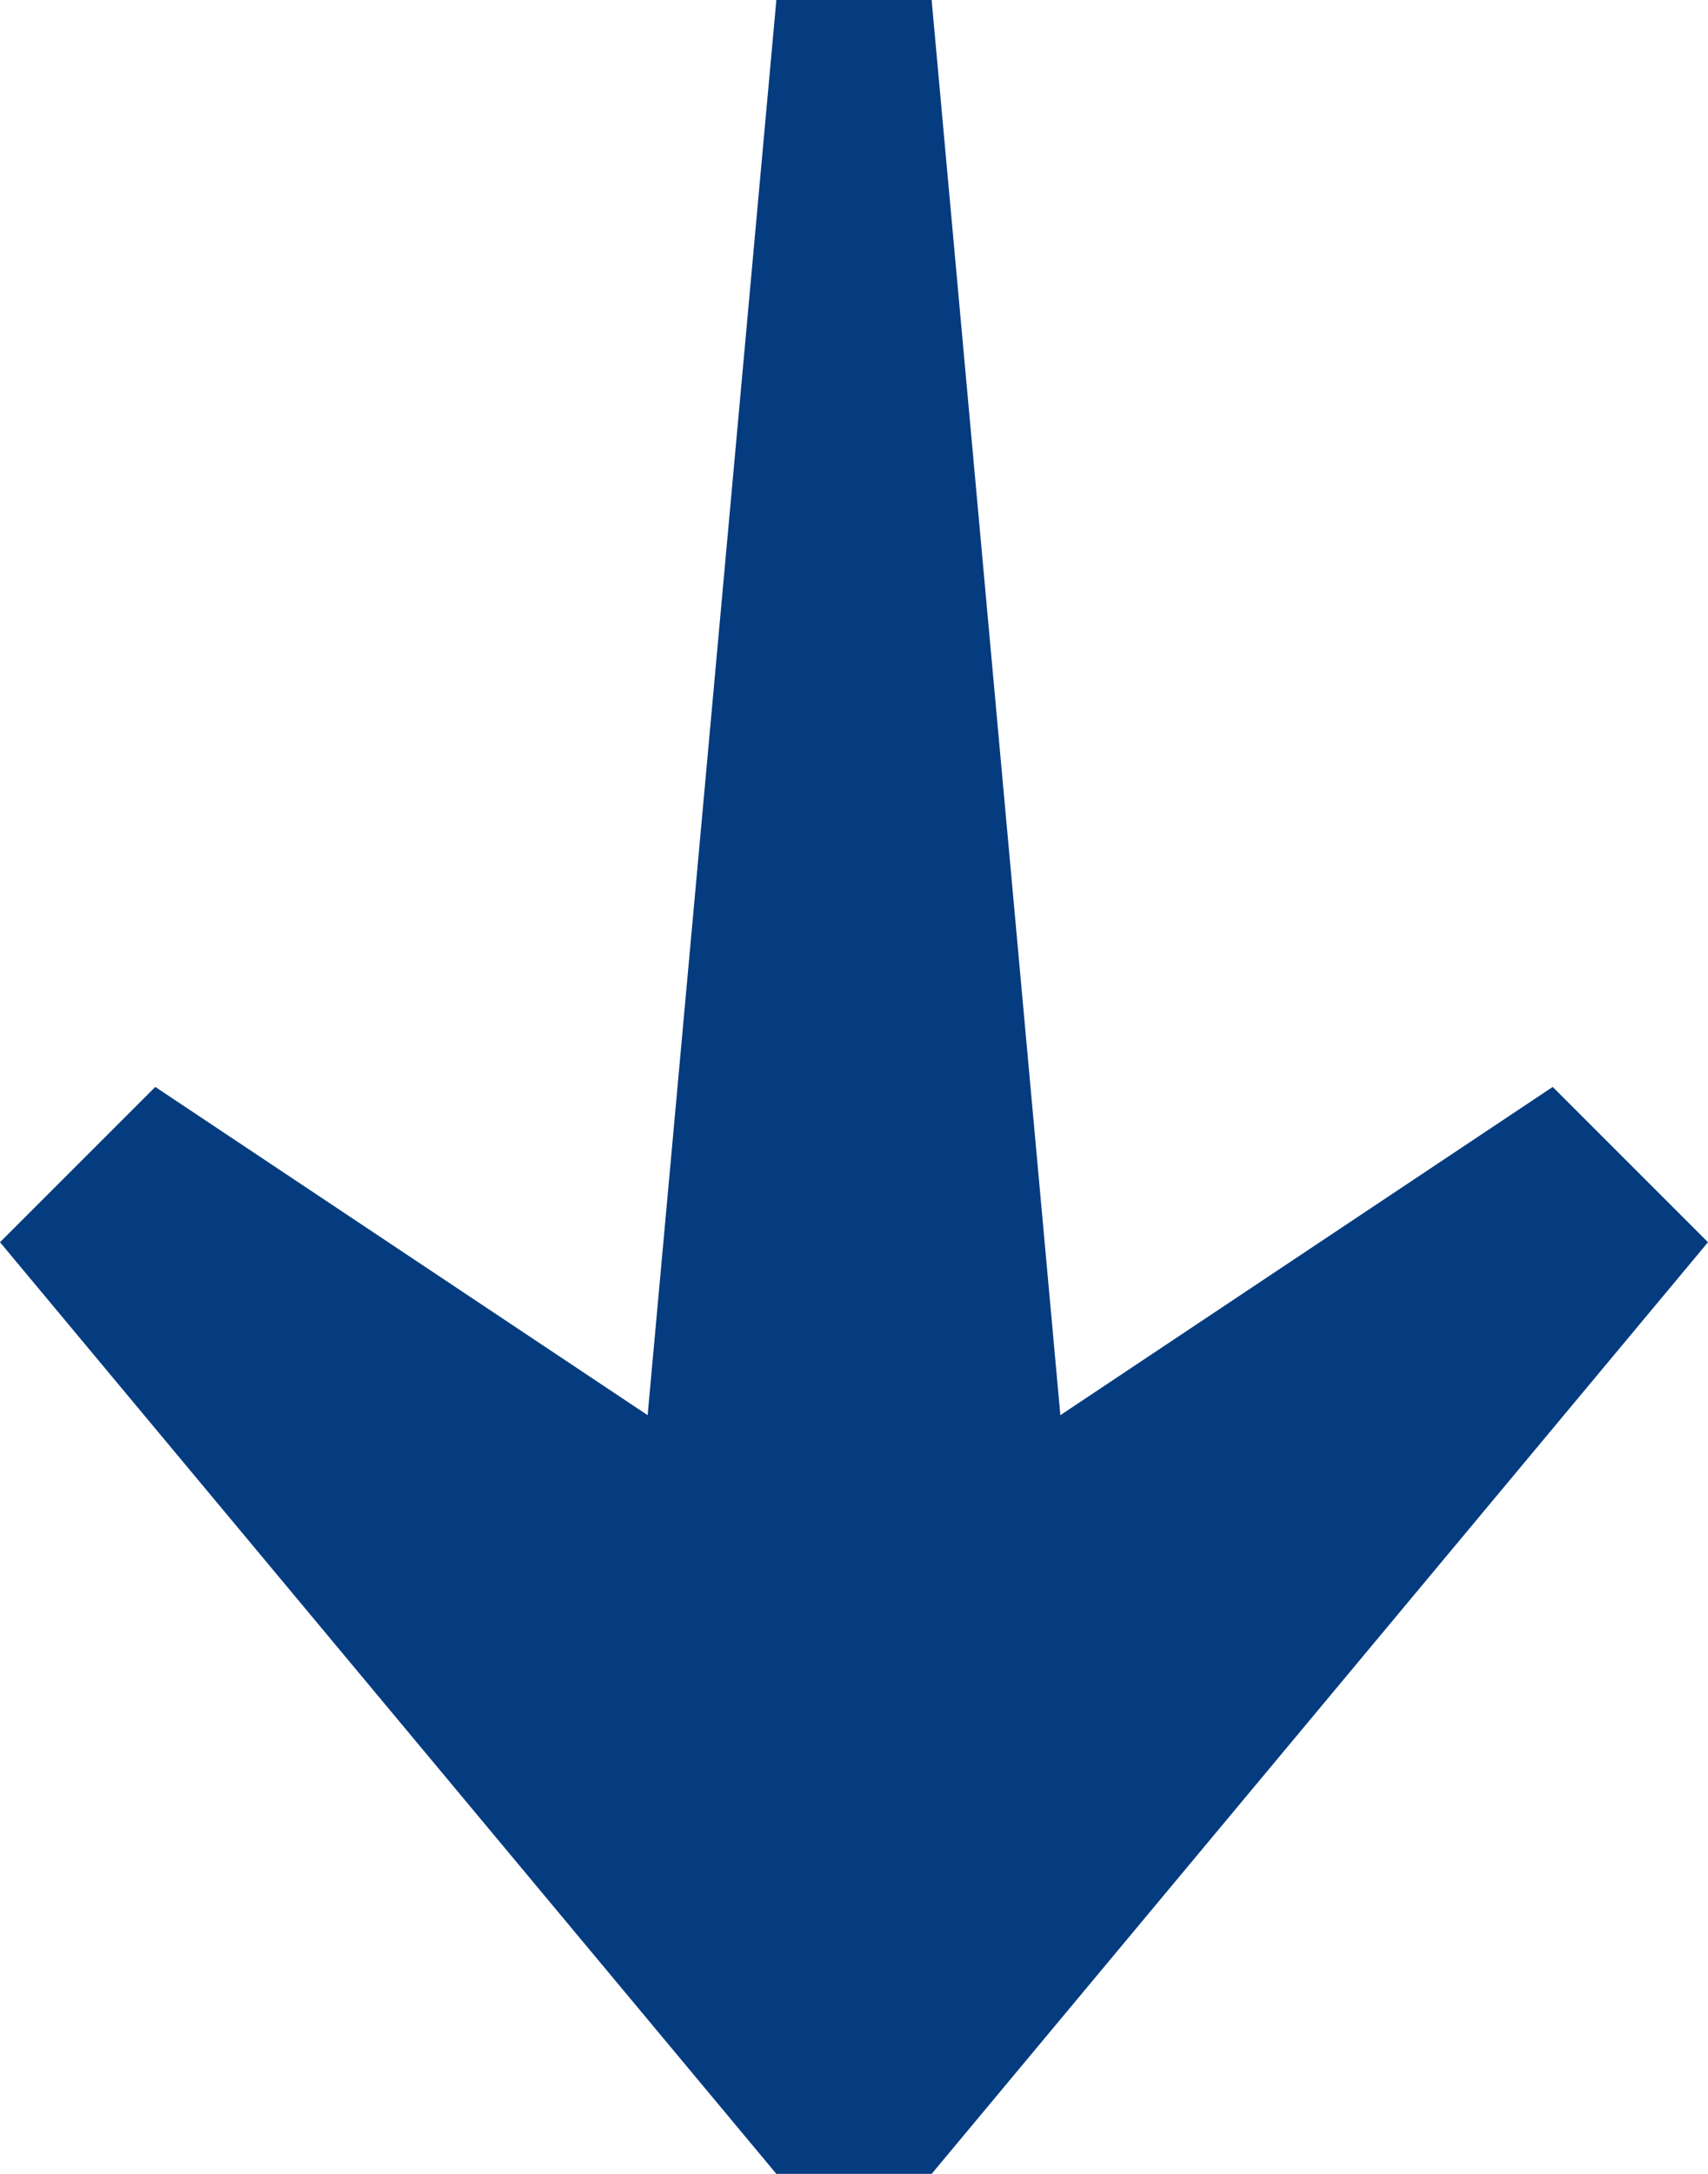
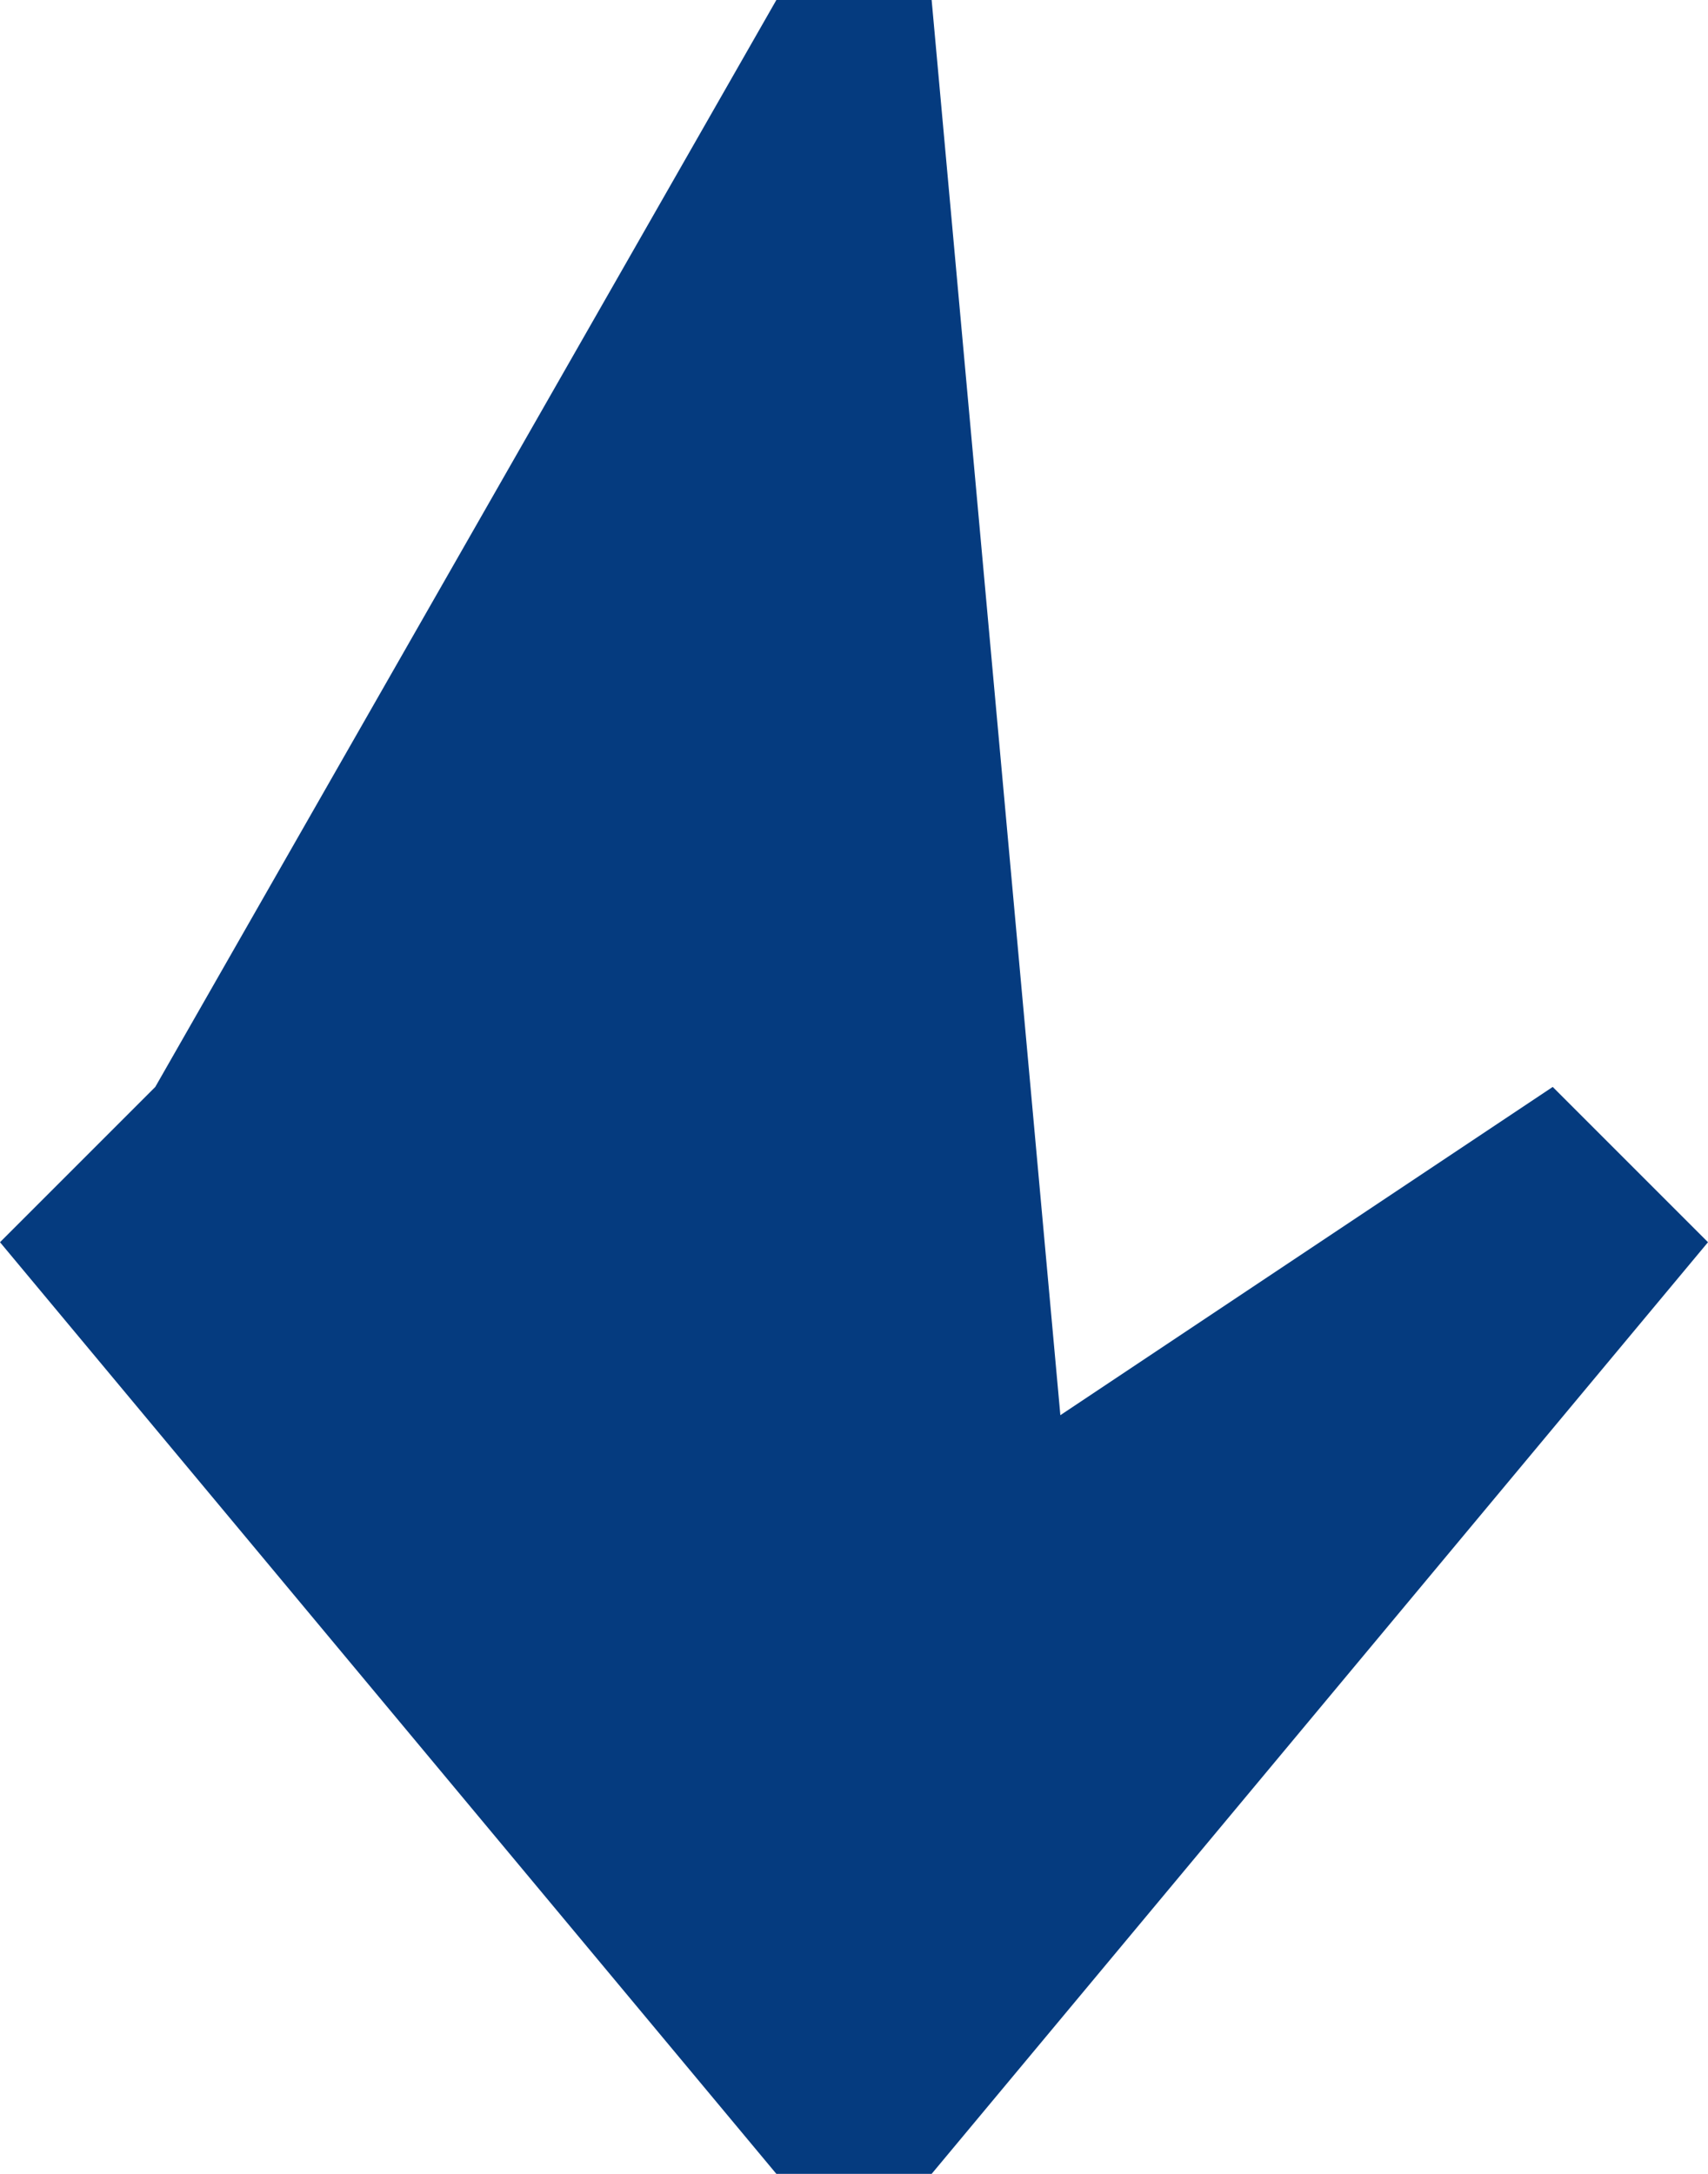
<svg xmlns="http://www.w3.org/2000/svg" width="11px" height="14px" viewBox="0 0 11 14" version="1.1">
  <title>Combined Shape</title>
  <g id="Page-1" stroke="none" stroke-width="1" fill="none" fill-rule="evenodd">
    <g id="private-lease" transform="translate(-160, -4867)" fill="#053B7F">
-       <path d="M166,4867 L166.829,4876.114 L170,4874 L171,4875 L166,4881 L165,4881 L160,4875 L161,4874 L164.171,4876.114 L165,4867 L166,4867 Z" id="Combined-Shape" />
+       <path d="M166,4867 L166.829,4876.114 L170,4874 L171,4875 L166,4881 L165,4881 L160,4875 L161,4874 L165,4867 L166,4867 Z" id="Combined-Shape" />
    </g>
  </g>
</svg>